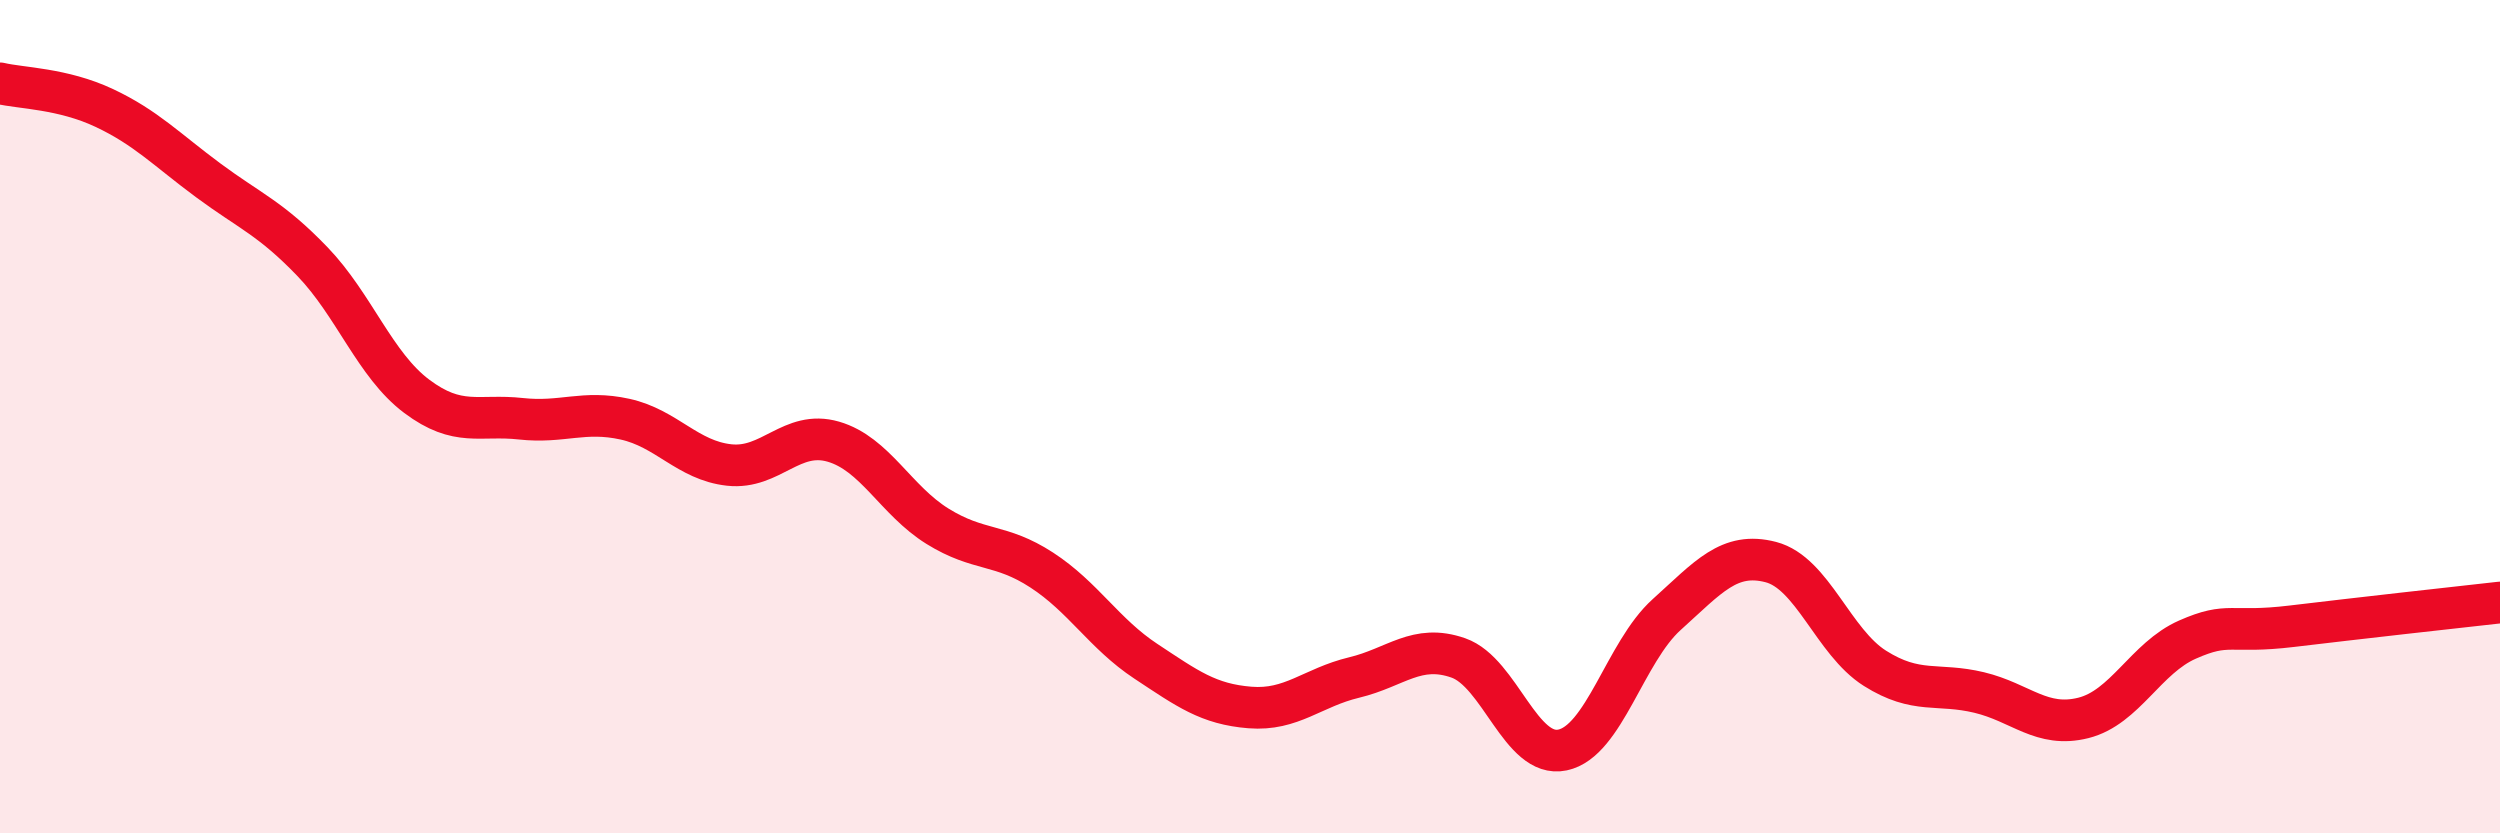
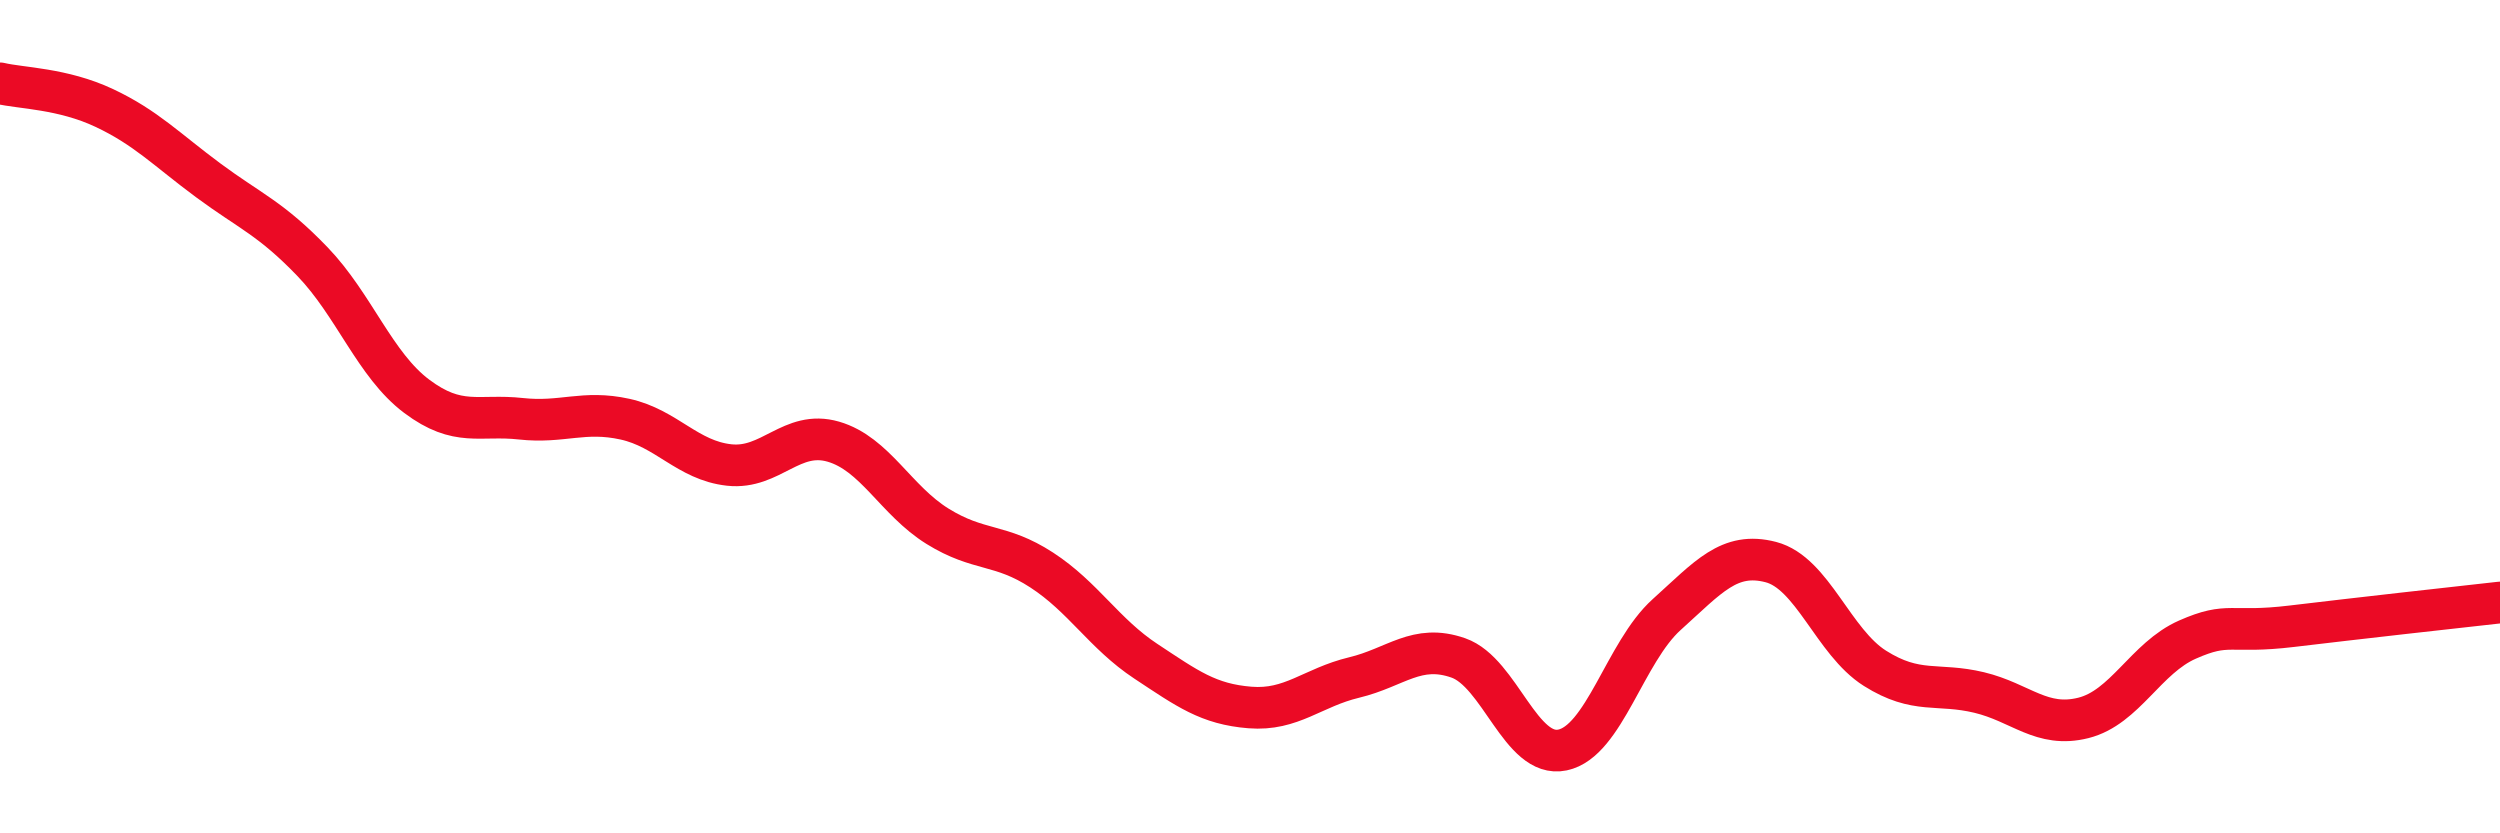
<svg xmlns="http://www.w3.org/2000/svg" width="60" height="20" viewBox="0 0 60 20">
-   <path d="M 0,2 C 0.5,2.12 1.5,2.12 2.5,2.59 C 3.5,3.06 4,3.59 5,4.33 C 6,5.07 6.5,5.24 7.5,6.28 C 8.5,7.32 9,8.76 10,9.51 C 11,10.26 11.5,9.94 12.5,10.05 C 13.5,10.16 14,9.84 15,10.06 C 16,10.28 16.5,11.05 17.5,11.16 C 18.5,11.27 19,10.31 20,10.6 C 21,10.89 21.5,12.01 22.5,12.63 C 23.5,13.25 24,13.03 25,13.68 C 26,14.33 26.5,15.21 27.5,15.87 C 28.5,16.53 29,16.9 30,16.98 C 31,17.06 31.5,16.5 32.5,16.26 C 33.5,16.02 34,15.44 35,15.79 C 36,16.14 36.5,18.21 37.5,18 C 38.5,17.79 39,15.65 40,14.75 C 41,13.85 41.5,13.23 42.5,13.49 C 43.5,13.75 44,15.41 45,16.04 C 46,16.67 46.5,16.38 47.5,16.62 C 48.5,16.86 49,17.48 50,17.23 C 51,16.98 51.5,15.79 52.5,15.35 C 53.5,14.91 53.5,15.21 55,15.03 C 56.5,14.85 59,14.57 60,14.46L60 20L0 20Z" fill="#EB0A25" opacity="0.1" stroke-linecap="round" stroke-linejoin="round" />
  <path d="M 0,2 C 0.5,2.12 1.5,2.12 2.5,2.59 C 3.5,3.06 4,3.59 5,4.33 C 6,5.07 6.5,5.24 7.5,6.28 C 8.5,7.32 9,8.76 10,9.51 C 11,10.26 11.5,9.94 12.5,10.05 C 13.5,10.16 14,9.84 15,10.06 C 16,10.28 16.5,11.05 17.5,11.16 C 18.5,11.27 19,10.31 20,10.6 C 21,10.89 21.5,12.01 22.5,12.63 C 23.5,13.25 24,13.03 25,13.68 C 26,14.33 26.5,15.21 27.5,15.87 C 28.5,16.53 29,16.9 30,16.98 C 31,17.06 31.5,16.5 32.5,16.26 C 33.5,16.02 34,15.44 35,15.79 C 36,16.14 36.5,18.21 37.5,18 C 38.5,17.79 39,15.65 40,14.75 C 41,13.85 41.5,13.23 42.5,13.49 C 43.5,13.75 44,15.41 45,16.04 C 46,16.67 46.5,16.38 47.5,16.62 C 48.5,16.86 49,17.48 50,17.23 C 51,16.98 51.5,15.79 52.5,15.35 C 53.5,14.91 53.5,15.21 55,15.03 C 56.5,14.85 59,14.57 60,14.46" stroke="#EB0A25" stroke-width="1" fill="none" stroke-linecap="round" stroke-linejoin="round" />
</svg>